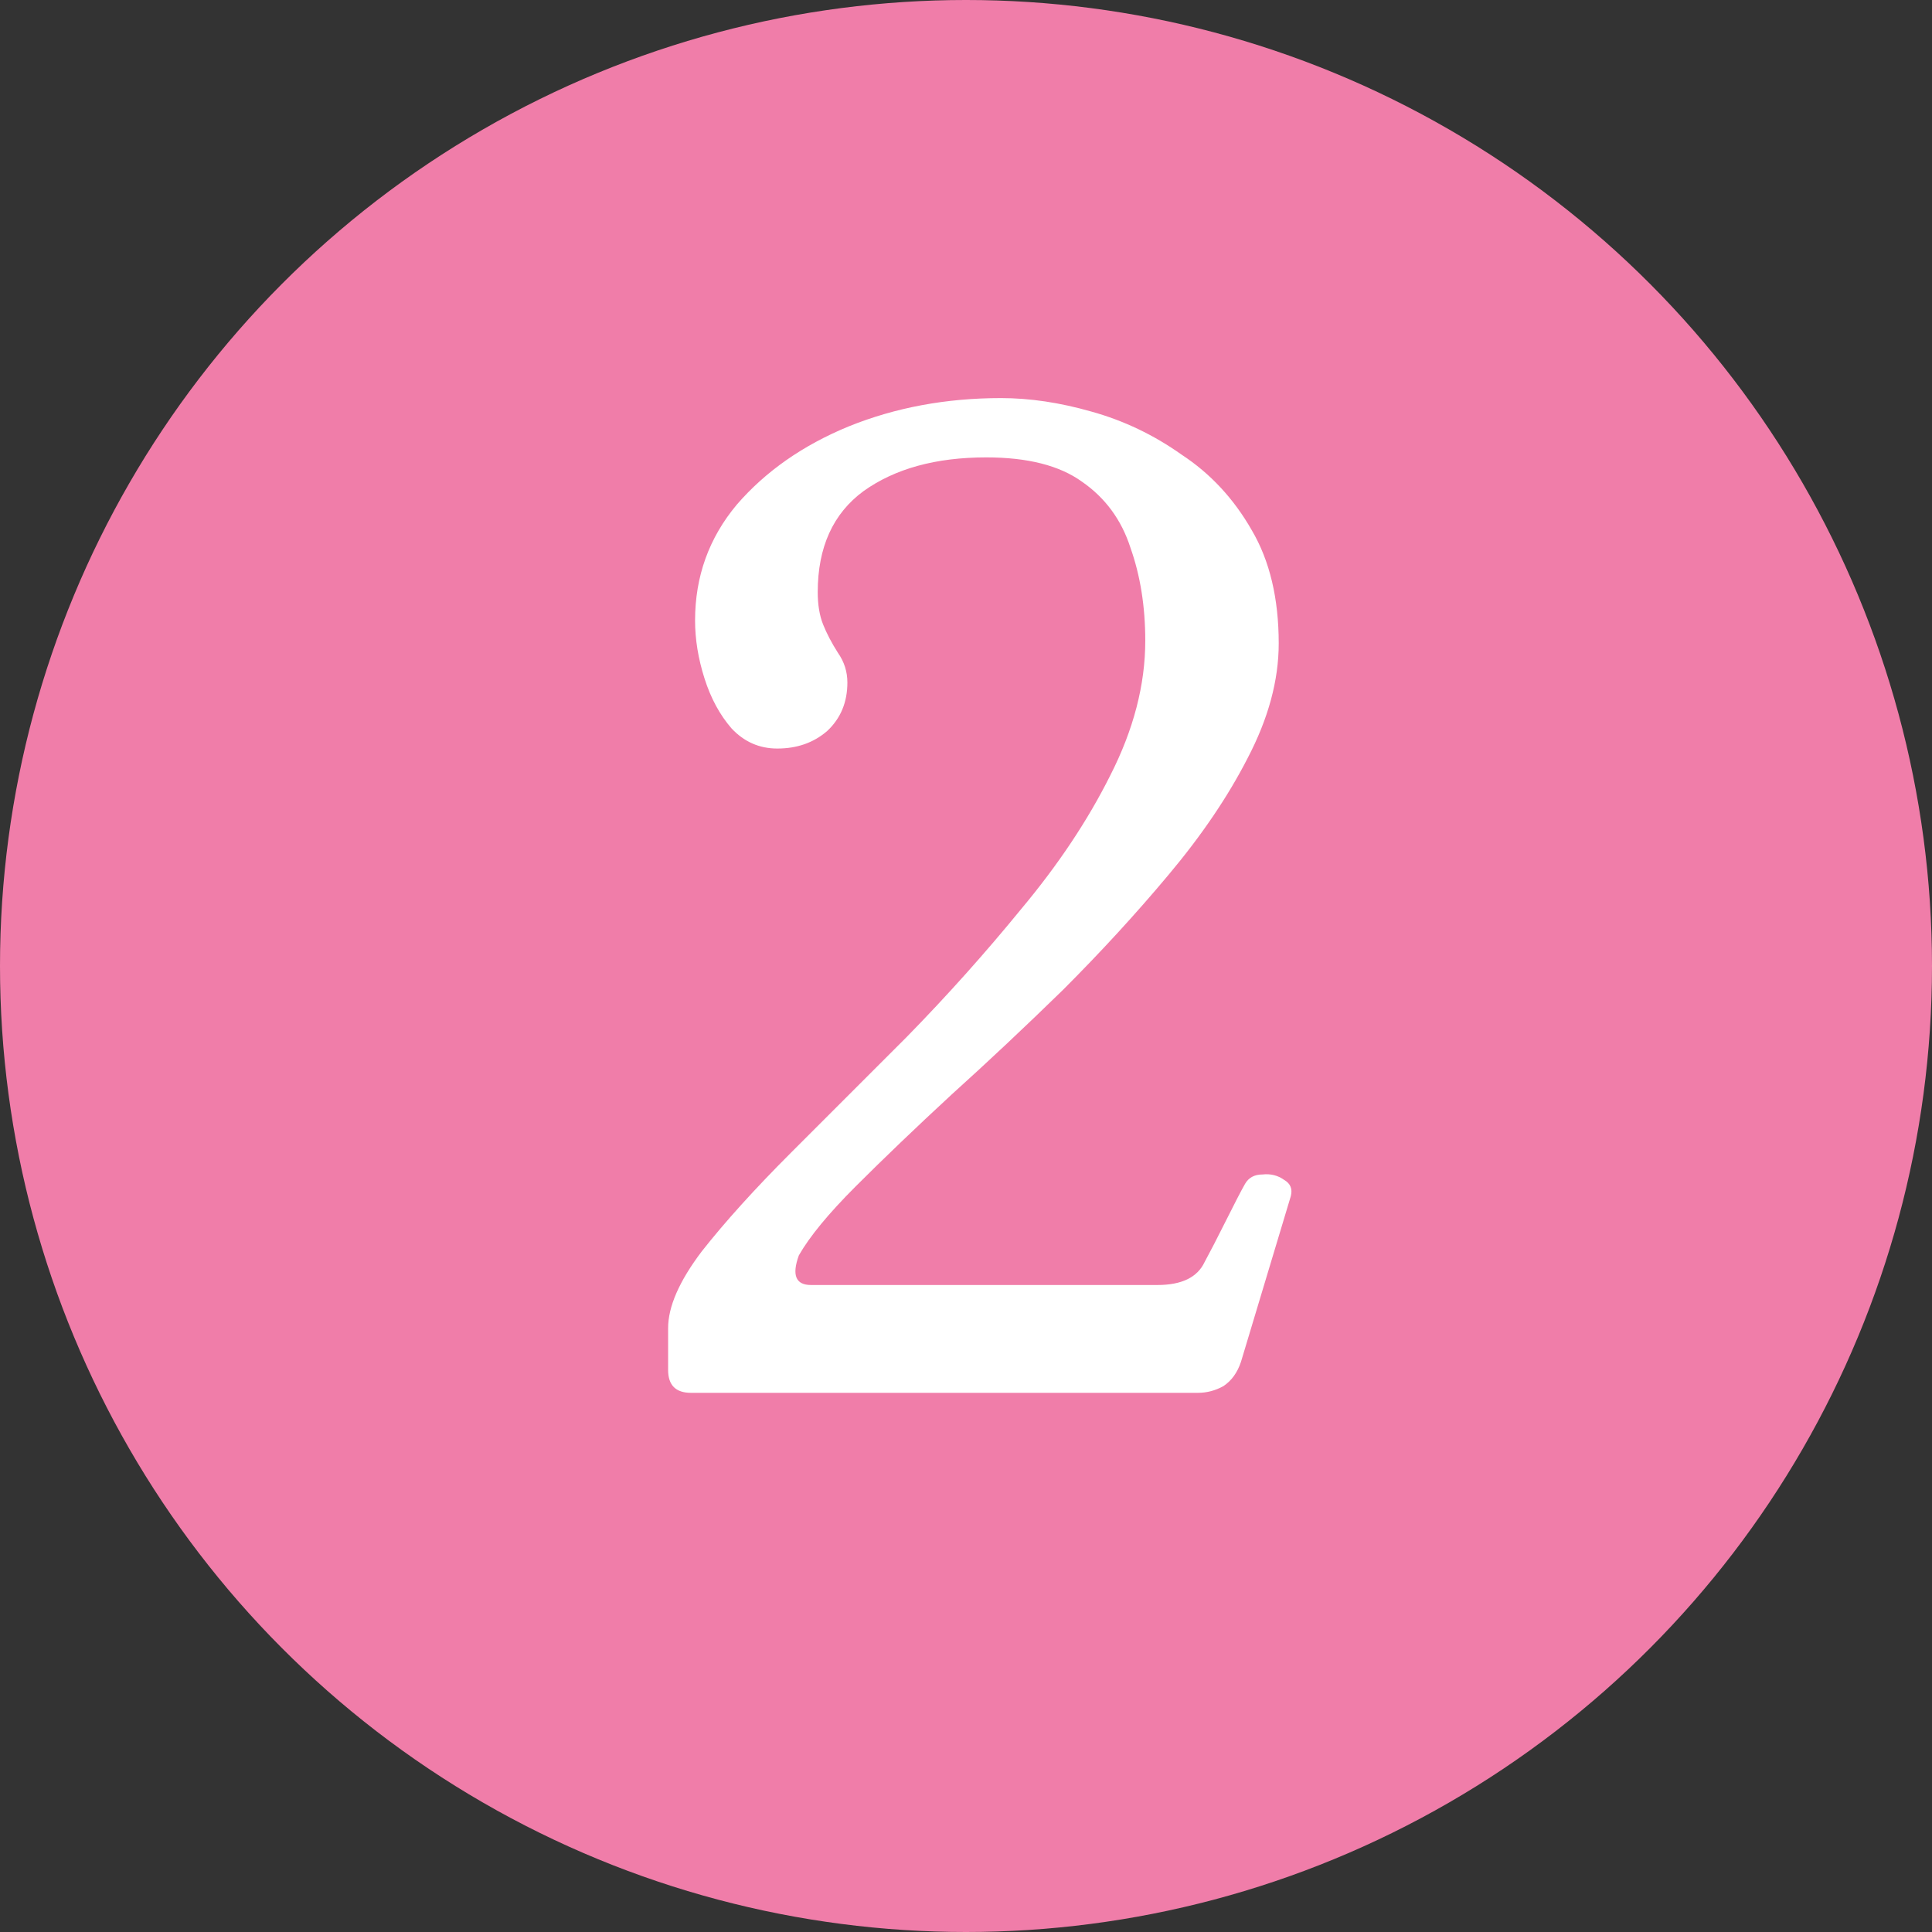
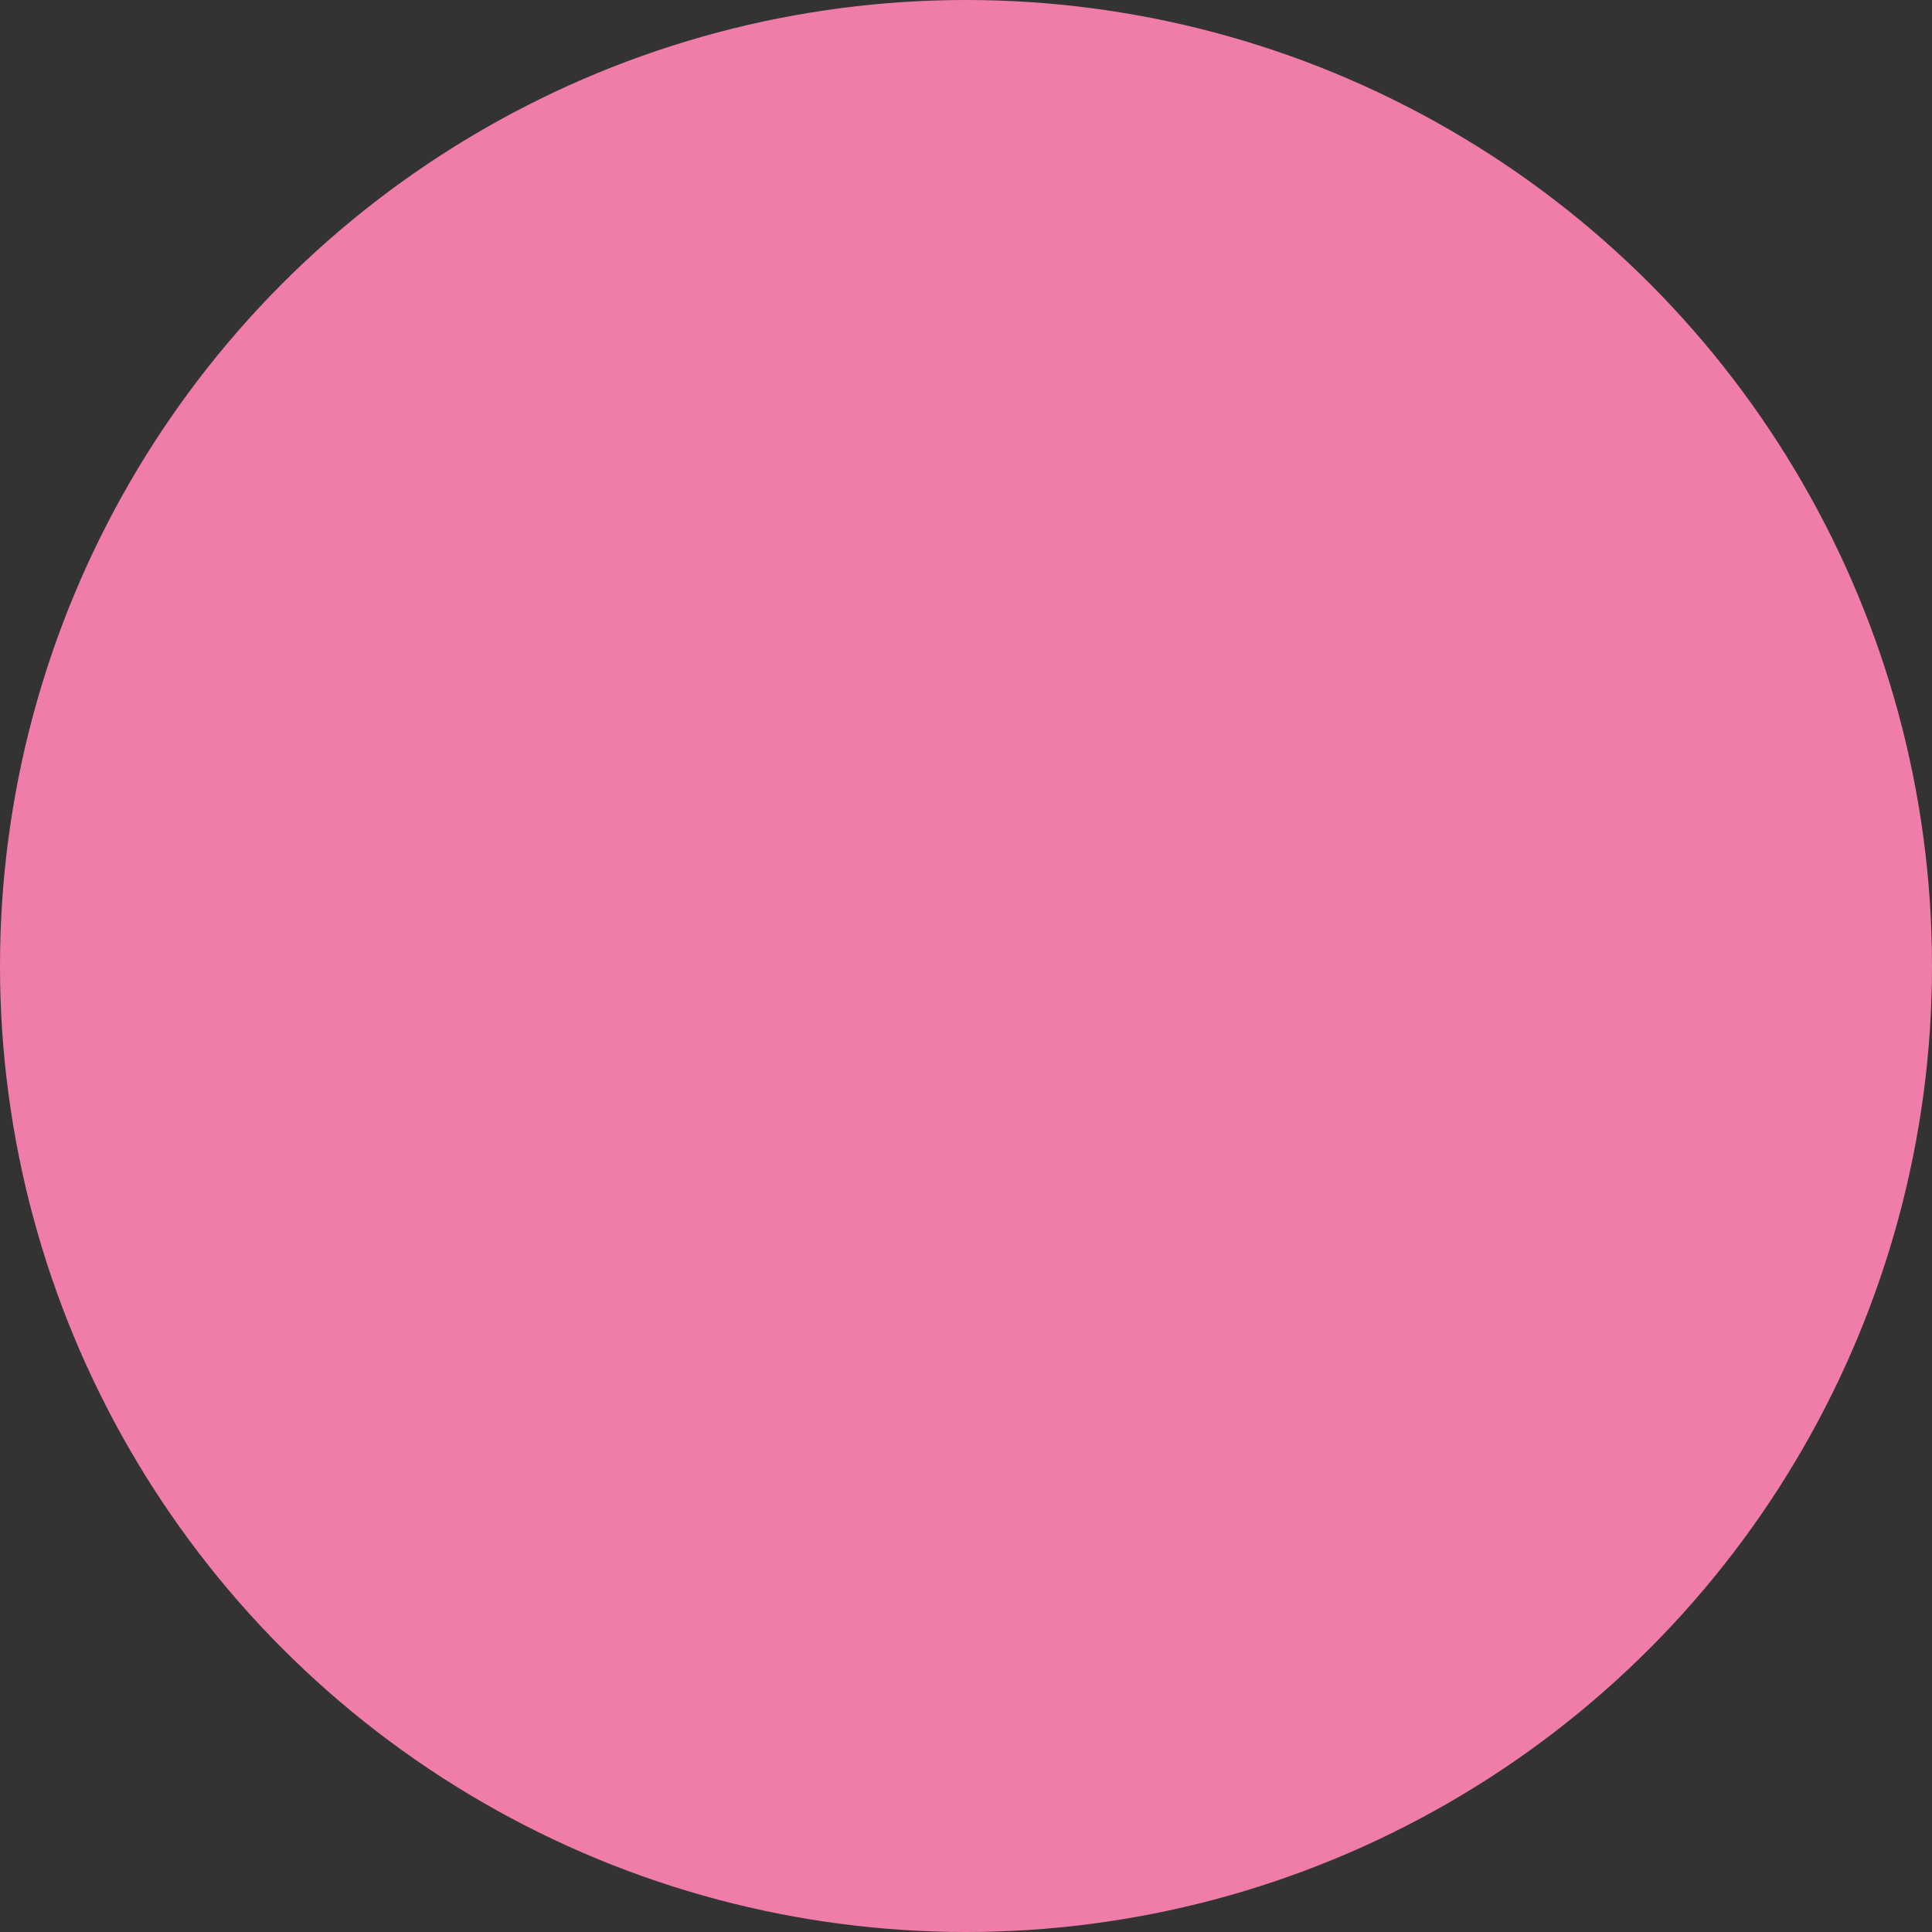
<svg xmlns="http://www.w3.org/2000/svg" width="43" height="43" viewBox="0 0 43 43" fill="none">
  <rect x="0" y="0" width="43" height="43" fill="#333333" stroke="none" />
  <circle cx="21.5" cy="21.5" r="21.5" fill="#F07DA9" />
-   <path d="M15.38 31C15.04 31 14.87 30.83 14.87 30.49V29.56C14.87 29.08 15.12 28.51 15.62 27.85C16.14 27.19 16.8 26.46 17.6 25.66C18.42 24.84 19.28 23.98 20.18 23.08C21.08 22.16 21.93 21.21 22.73 20.23C23.55 19.25 24.21 18.26 24.71 17.26C25.23 16.24 25.49 15.24 25.49 14.26C25.49 13.5 25.38 12.81 25.16 12.19C24.96 11.57 24.6 11.08 24.08 10.72C23.58 10.36 22.87 10.18 21.95 10.18C20.83 10.18 19.92 10.43 19.22 10.93C18.54 11.43 18.2 12.18 18.2 13.18C18.2 13.46 18.24 13.7 18.32 13.9C18.4 14.1 18.51 14.31 18.65 14.53C18.79 14.73 18.86 14.95 18.86 15.19C18.86 15.63 18.71 15.99 18.41 16.27C18.11 16.53 17.74 16.66 17.3 16.66C16.9 16.66 16.56 16.51 16.28 16.21C16.02 15.91 15.82 15.54 15.68 15.1C15.54 14.66 15.47 14.23 15.47 13.81C15.47 12.83 15.78 11.97 16.4 11.23C17.04 10.49 17.87 9.91 18.89 9.49C19.93 9.07 21.06 8.86 22.28 8.86C22.92 8.86 23.59 8.96 24.29 9.16C25.01 9.36 25.68 9.68 26.3 10.12C26.94 10.54 27.46 11.1 27.86 11.8C28.26 12.48 28.46 13.32 28.46 14.32C28.46 15.14 28.23 15.99 27.77 16.87C27.33 17.73 26.74 18.6 26 19.48C25.28 20.34 24.5 21.19 23.66 22.03C22.82 22.85 21.99 23.63 21.17 24.37C20.37 25.11 19.66 25.79 19.04 26.41C18.44 27.01 18.02 27.52 17.78 27.94C17.62 28.38 17.71 28.6 18.05 28.6H25.76C26.3 28.6 26.65 28.43 26.81 28.09C26.93 27.87 27.09 27.56 27.29 27.16C27.49 26.76 27.63 26.49 27.71 26.35C27.79 26.21 27.92 26.14 28.1 26.14C28.28 26.12 28.44 26.16 28.58 26.26C28.72 26.34 28.77 26.46 28.73 26.62L27.62 30.31C27.54 30.55 27.41 30.73 27.23 30.85C27.05 30.95 26.86 31 26.66 31H15.38Z" fill="white" />
</svg>